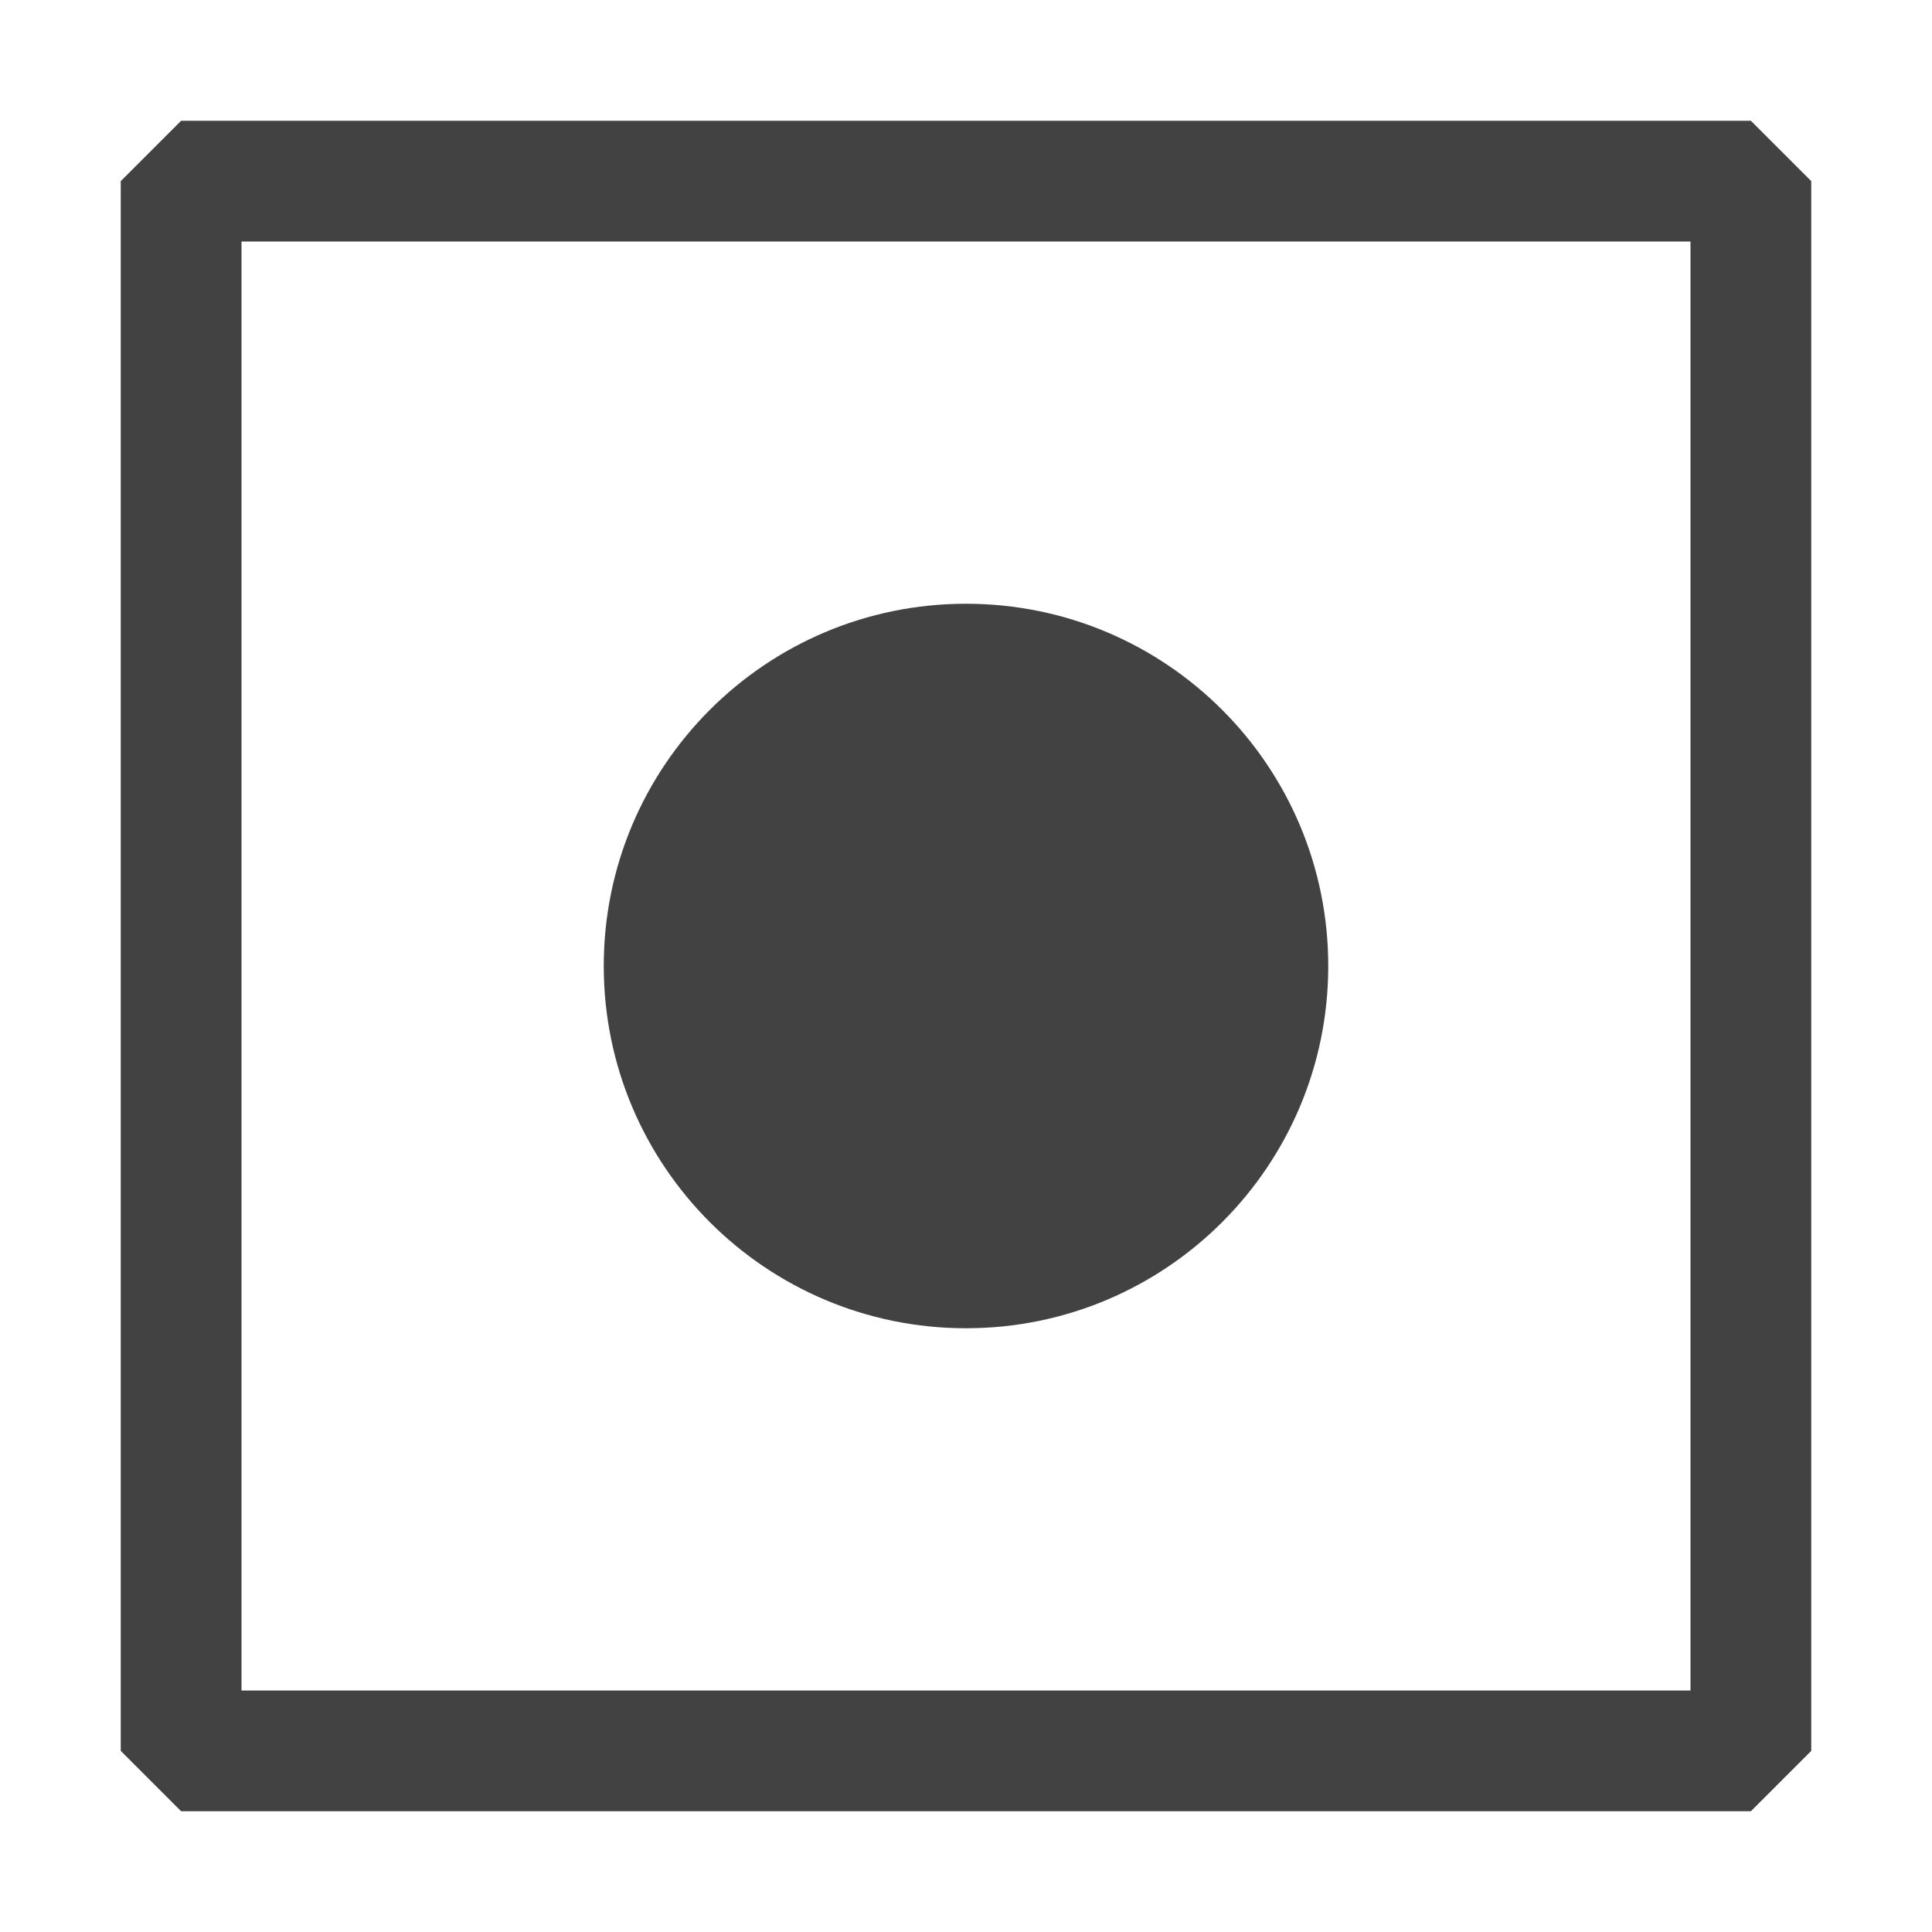
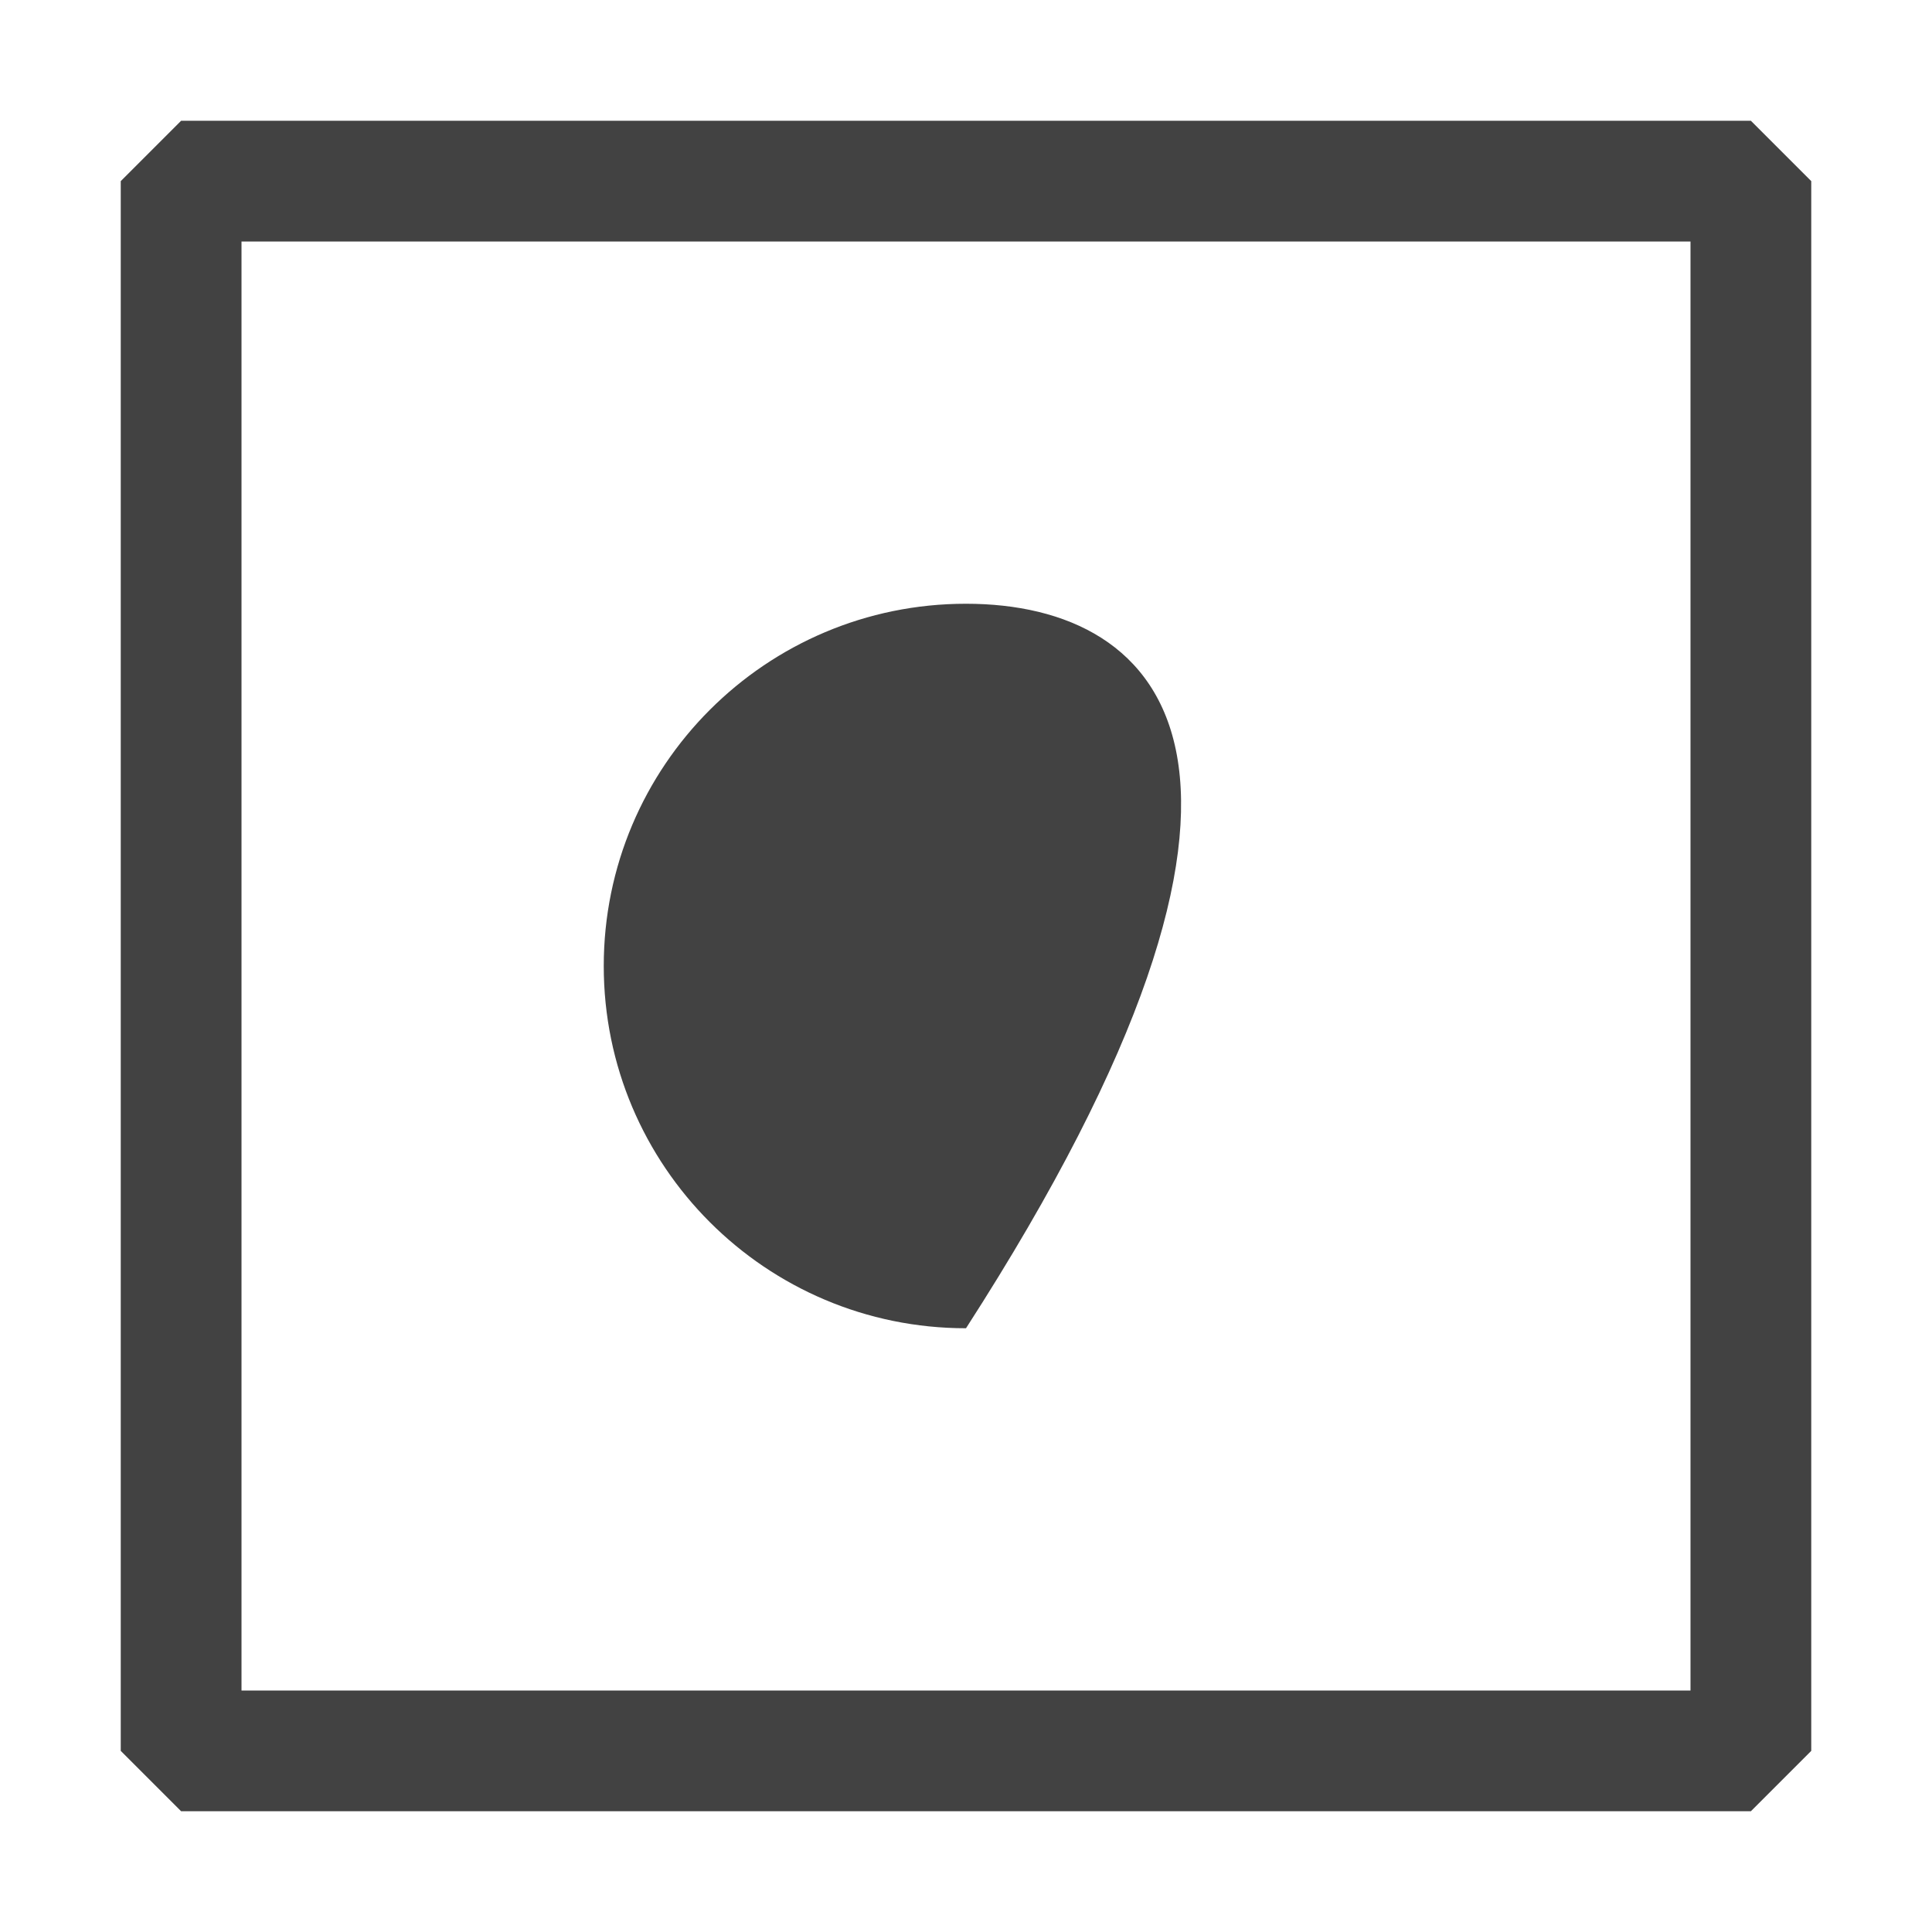
<svg xmlns="http://www.w3.org/2000/svg" width="16" height="16" viewBox="0 0 16 16" fill="none">
-   <path fill-rule="evenodd" clip-rule="evenodd" d="M1.5 1H14.5L15 1.5V14.5L14.5 15H1.5L1 14.5V1.5L1.5 1ZM2 2V14H14V2H2ZM8 11C9.657 11 11 9.657 11 8C11 6.343 9.657 5 8 5C6.343 5 5 6.343 5 8C5 9.657 6.343 11 8 11Z" fill="#424242" />
+   <path fill-rule="evenodd" clip-rule="evenodd" d="M1.5 1H14.5L15 1.5V14.5L14.5 15H1.5L1 14.5V1.5L1.5 1ZM2 2V14H14V2H2ZM8 11C11 6.343 9.657 5 8 5C6.343 5 5 6.343 5 8C5 9.657 6.343 11 8 11Z" fill="#424242" />
</svg>